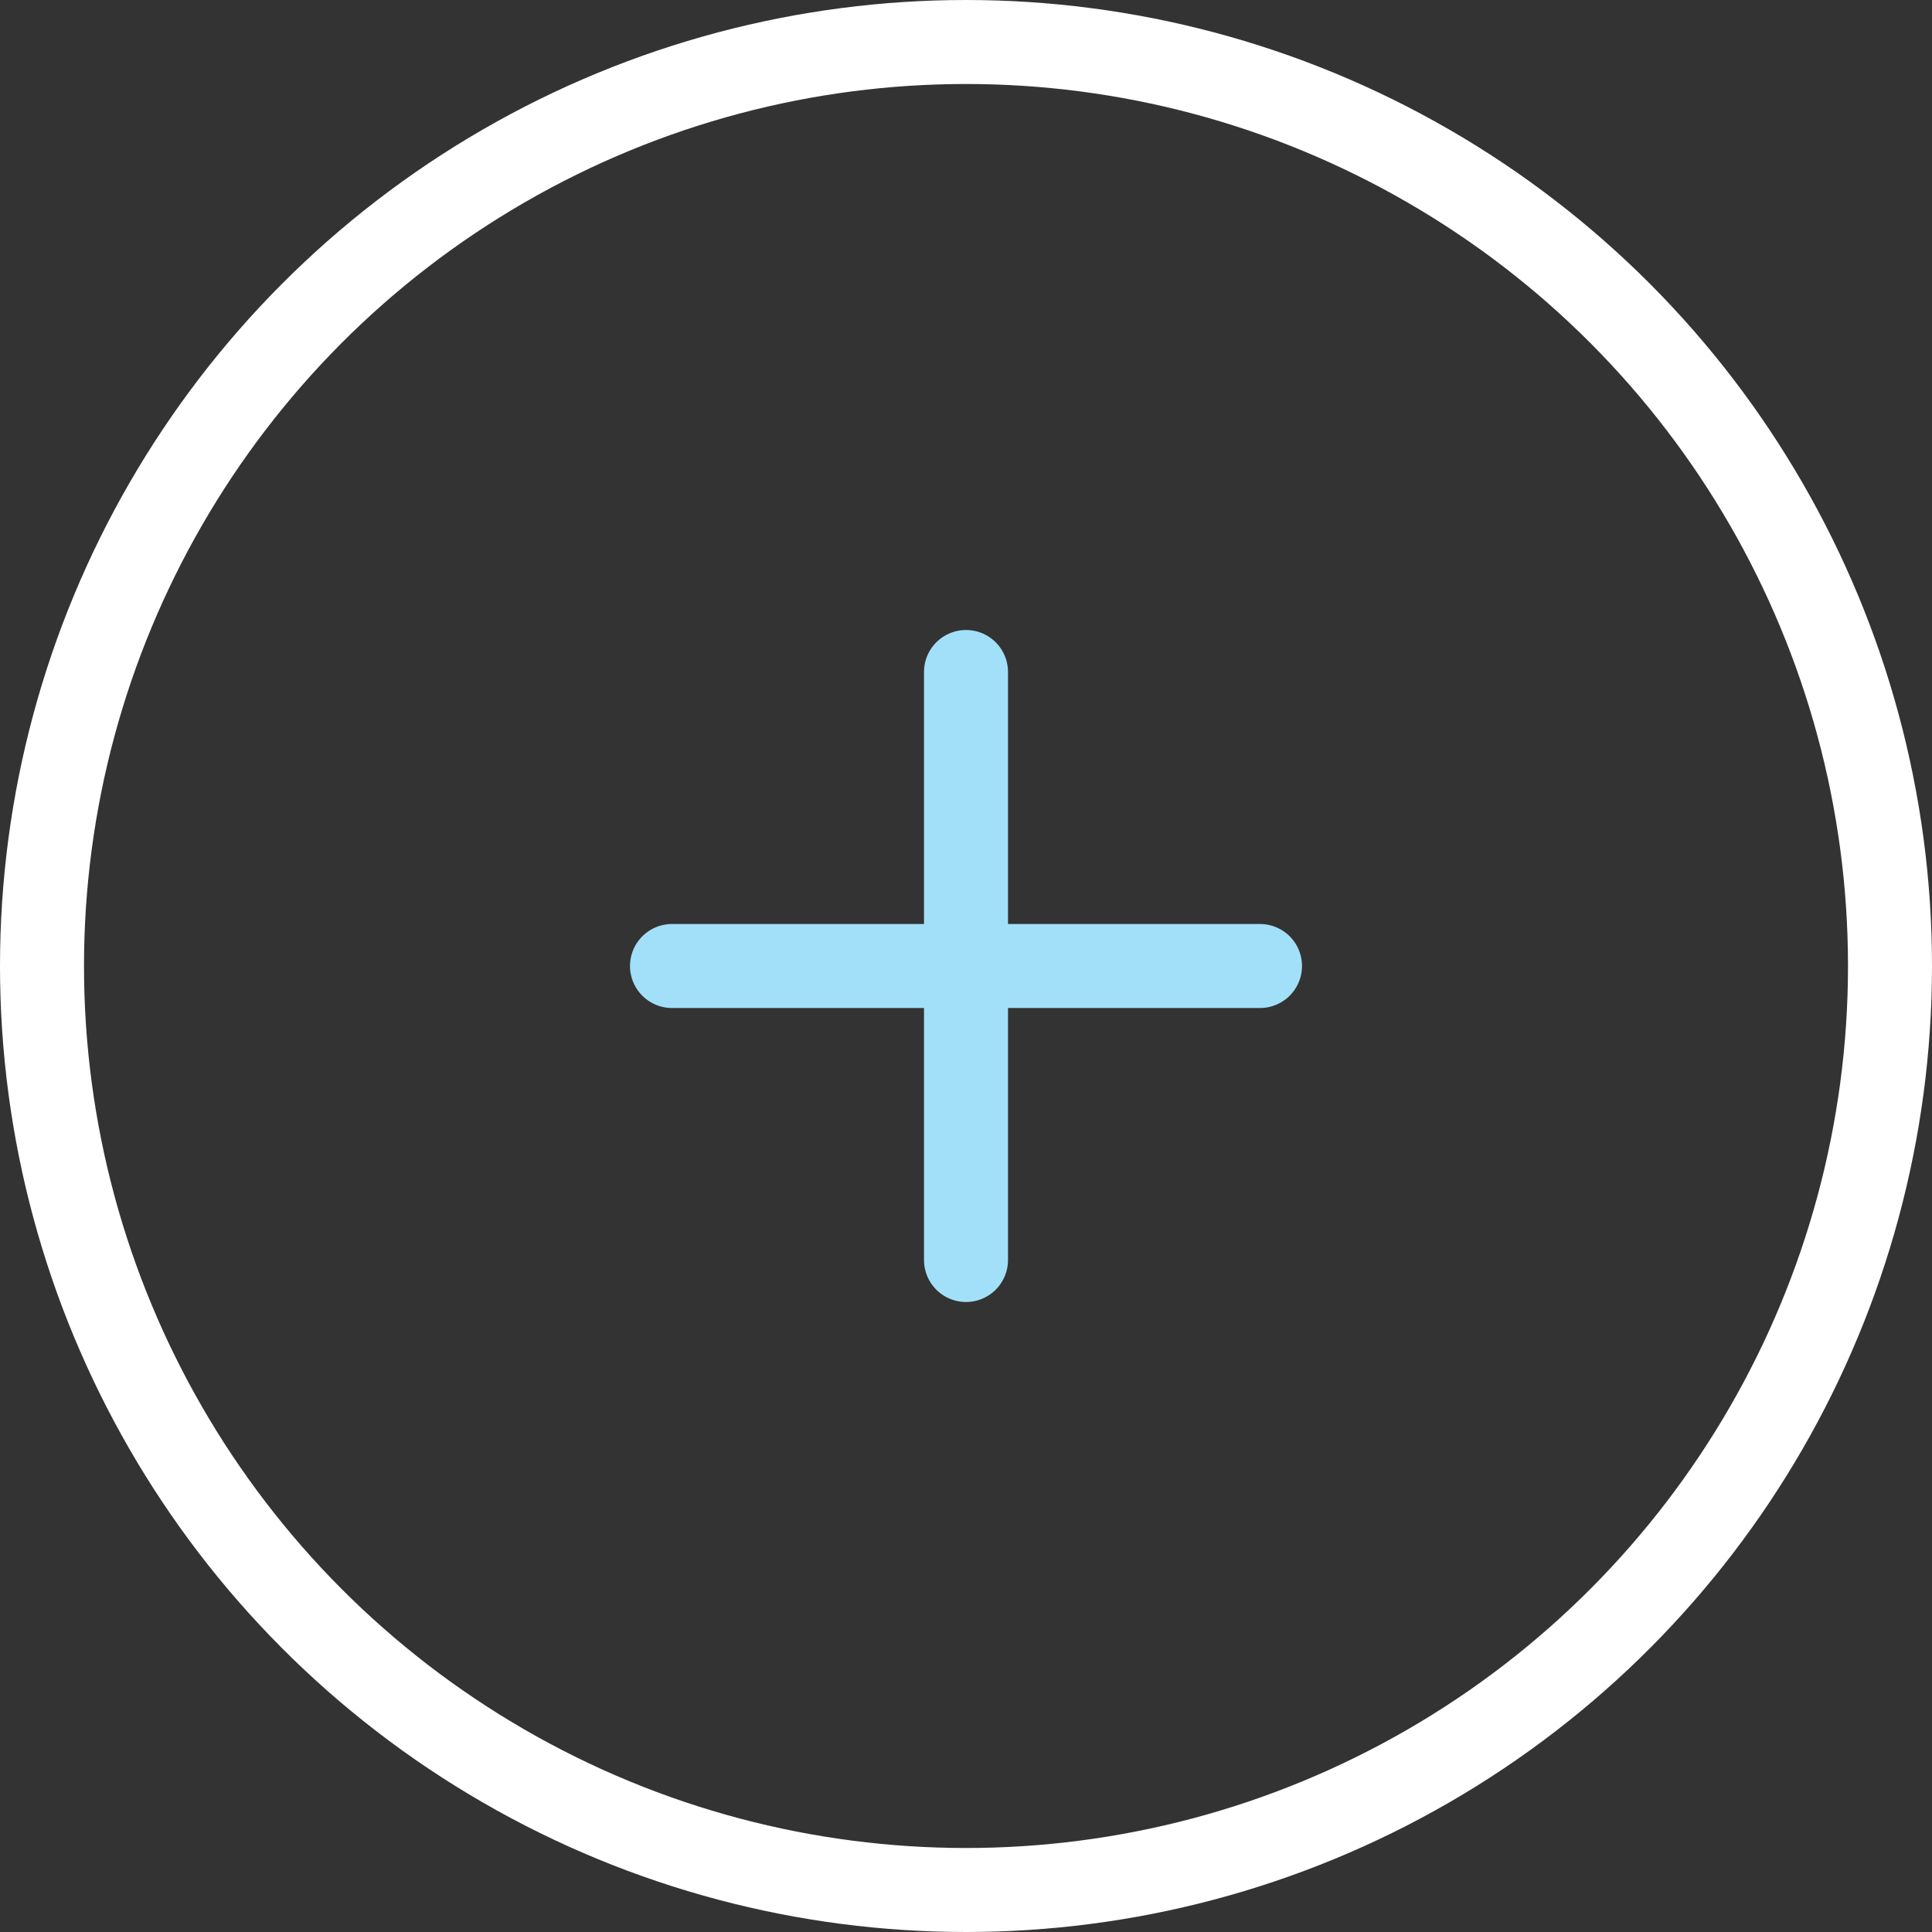
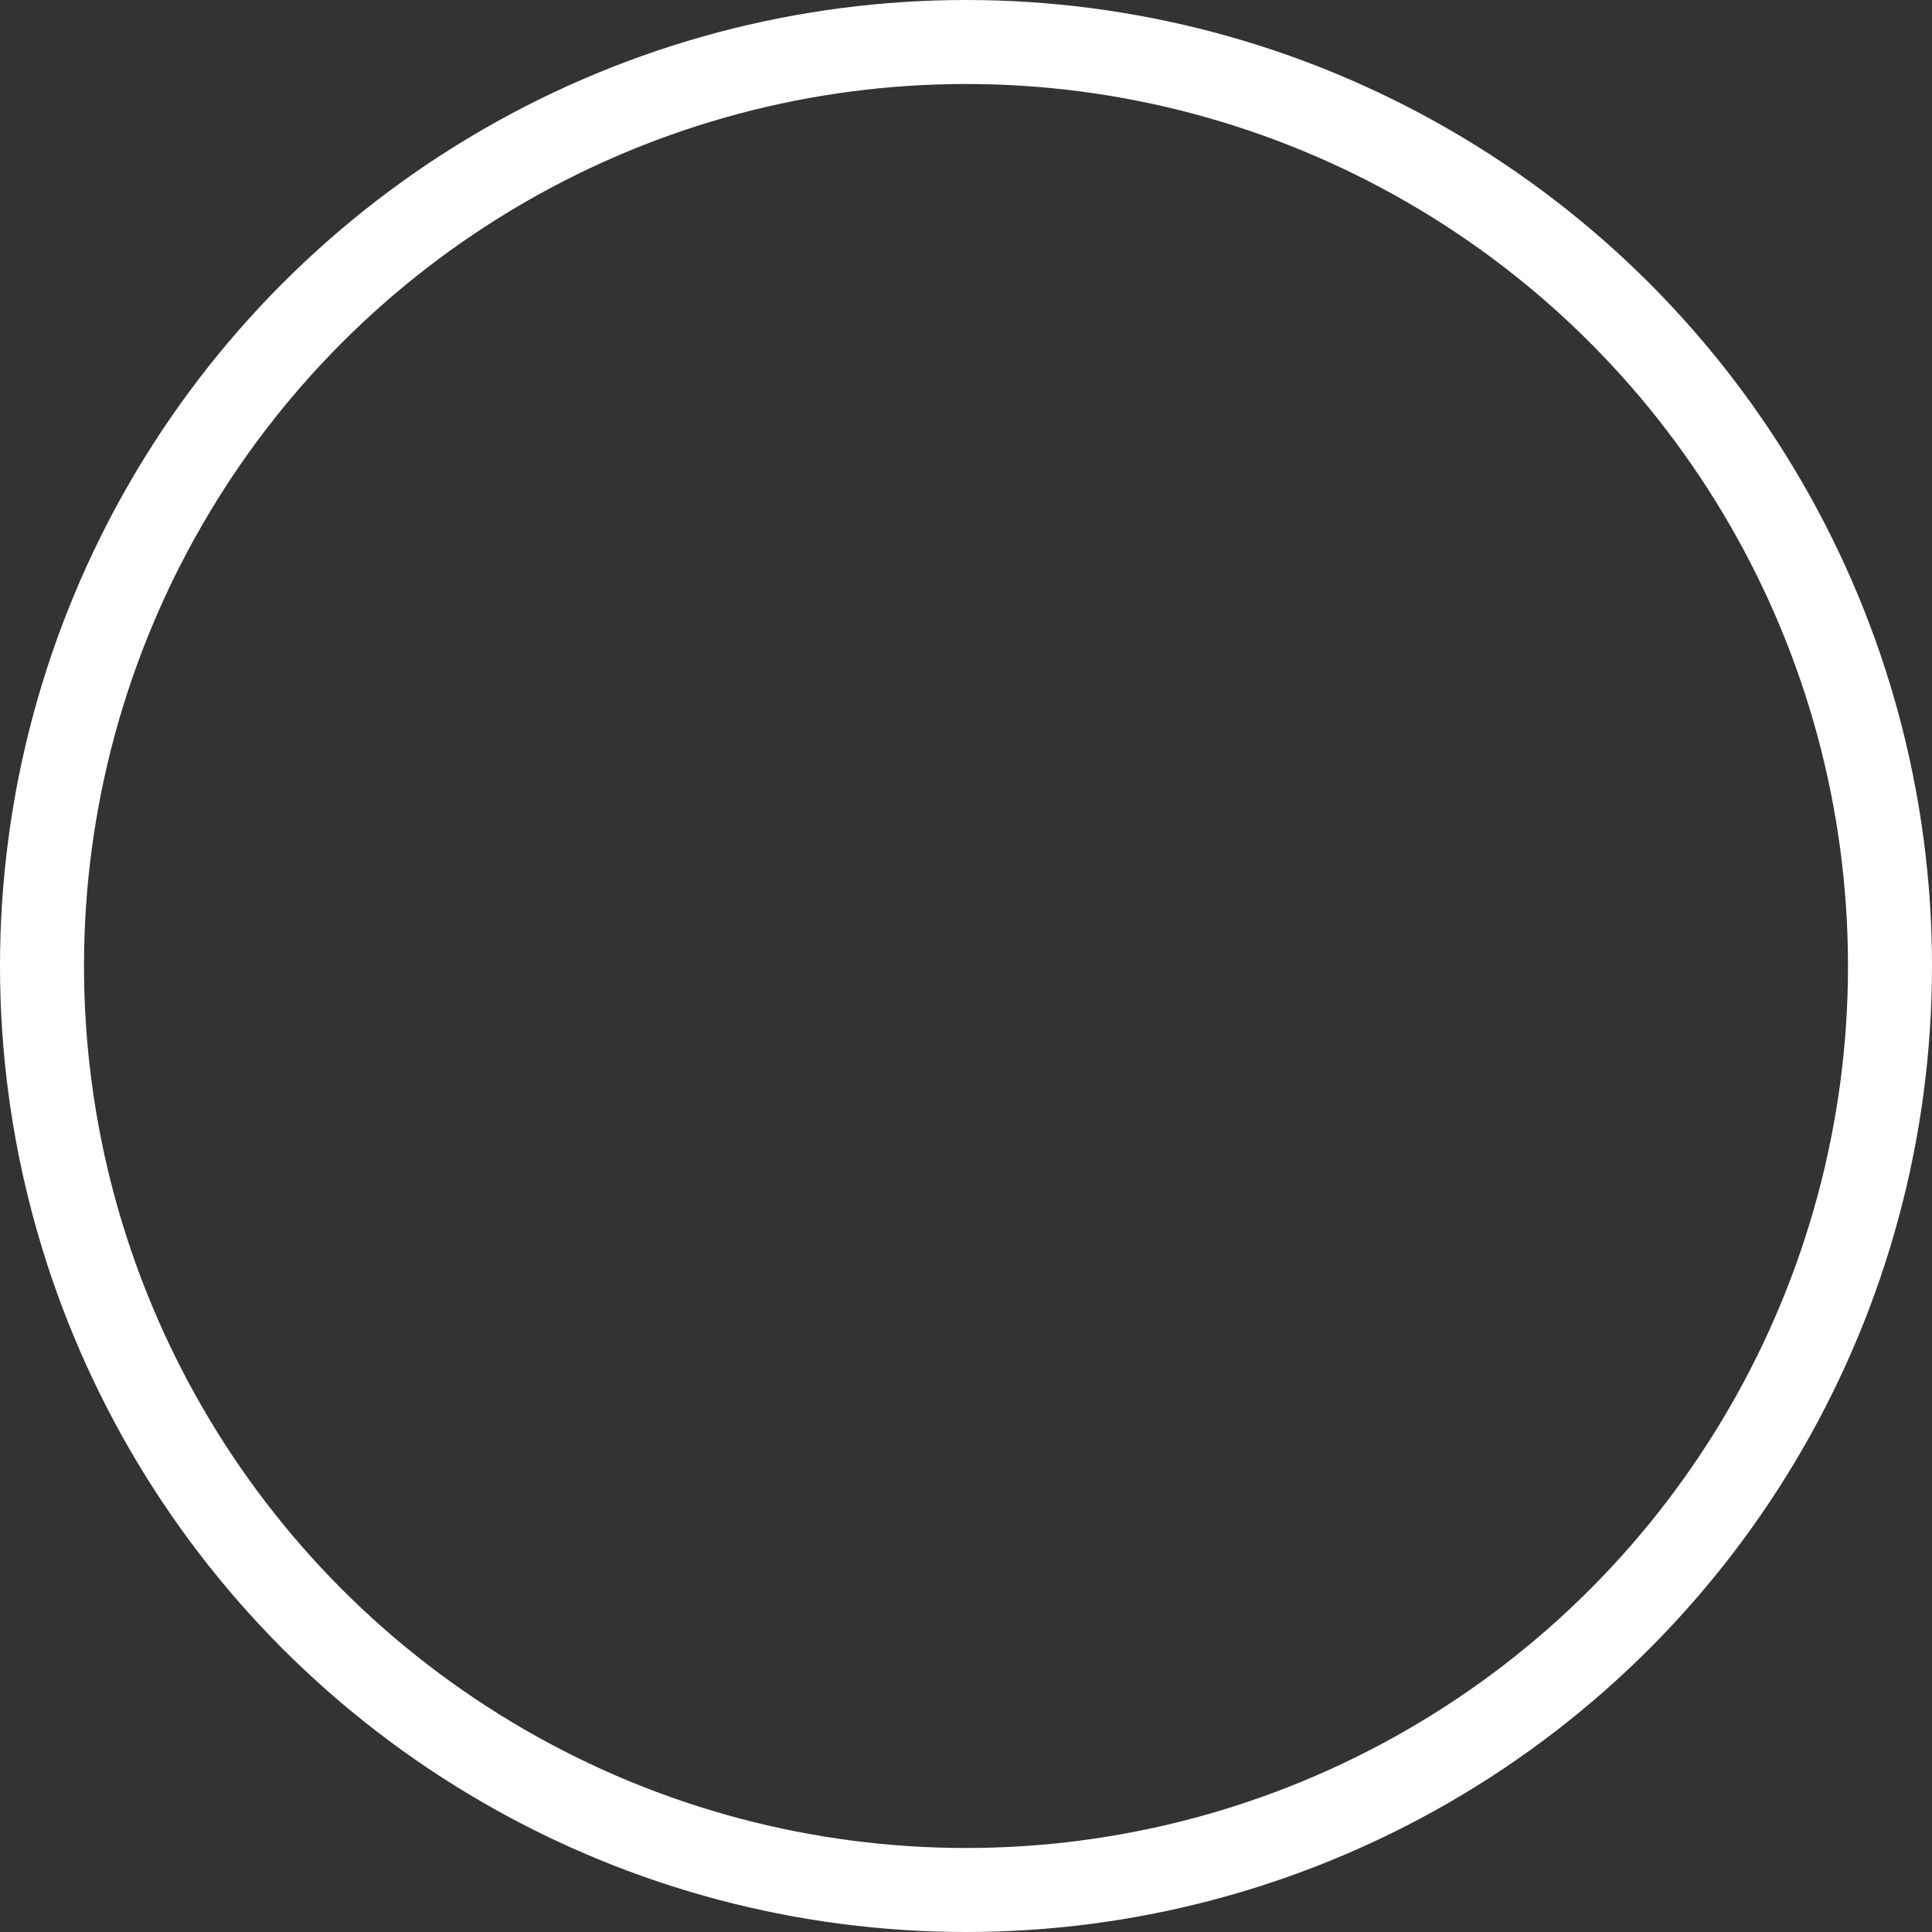
<svg xmlns="http://www.w3.org/2000/svg" width="46" height="46" viewBox="0 0 46 46" fill="none">
  <rect x="0" y="0" width="46" height="46" fill="#333333" stroke="none" />
-   <path d="M16 23H30M23 16V30" stroke="#A2E0FA" stroke-width="2" stroke-linecap="round" stroke-linejoin="round" />
  <circle cx="23" cy="23" r="22" stroke="white" stroke-width="2" />
</svg>